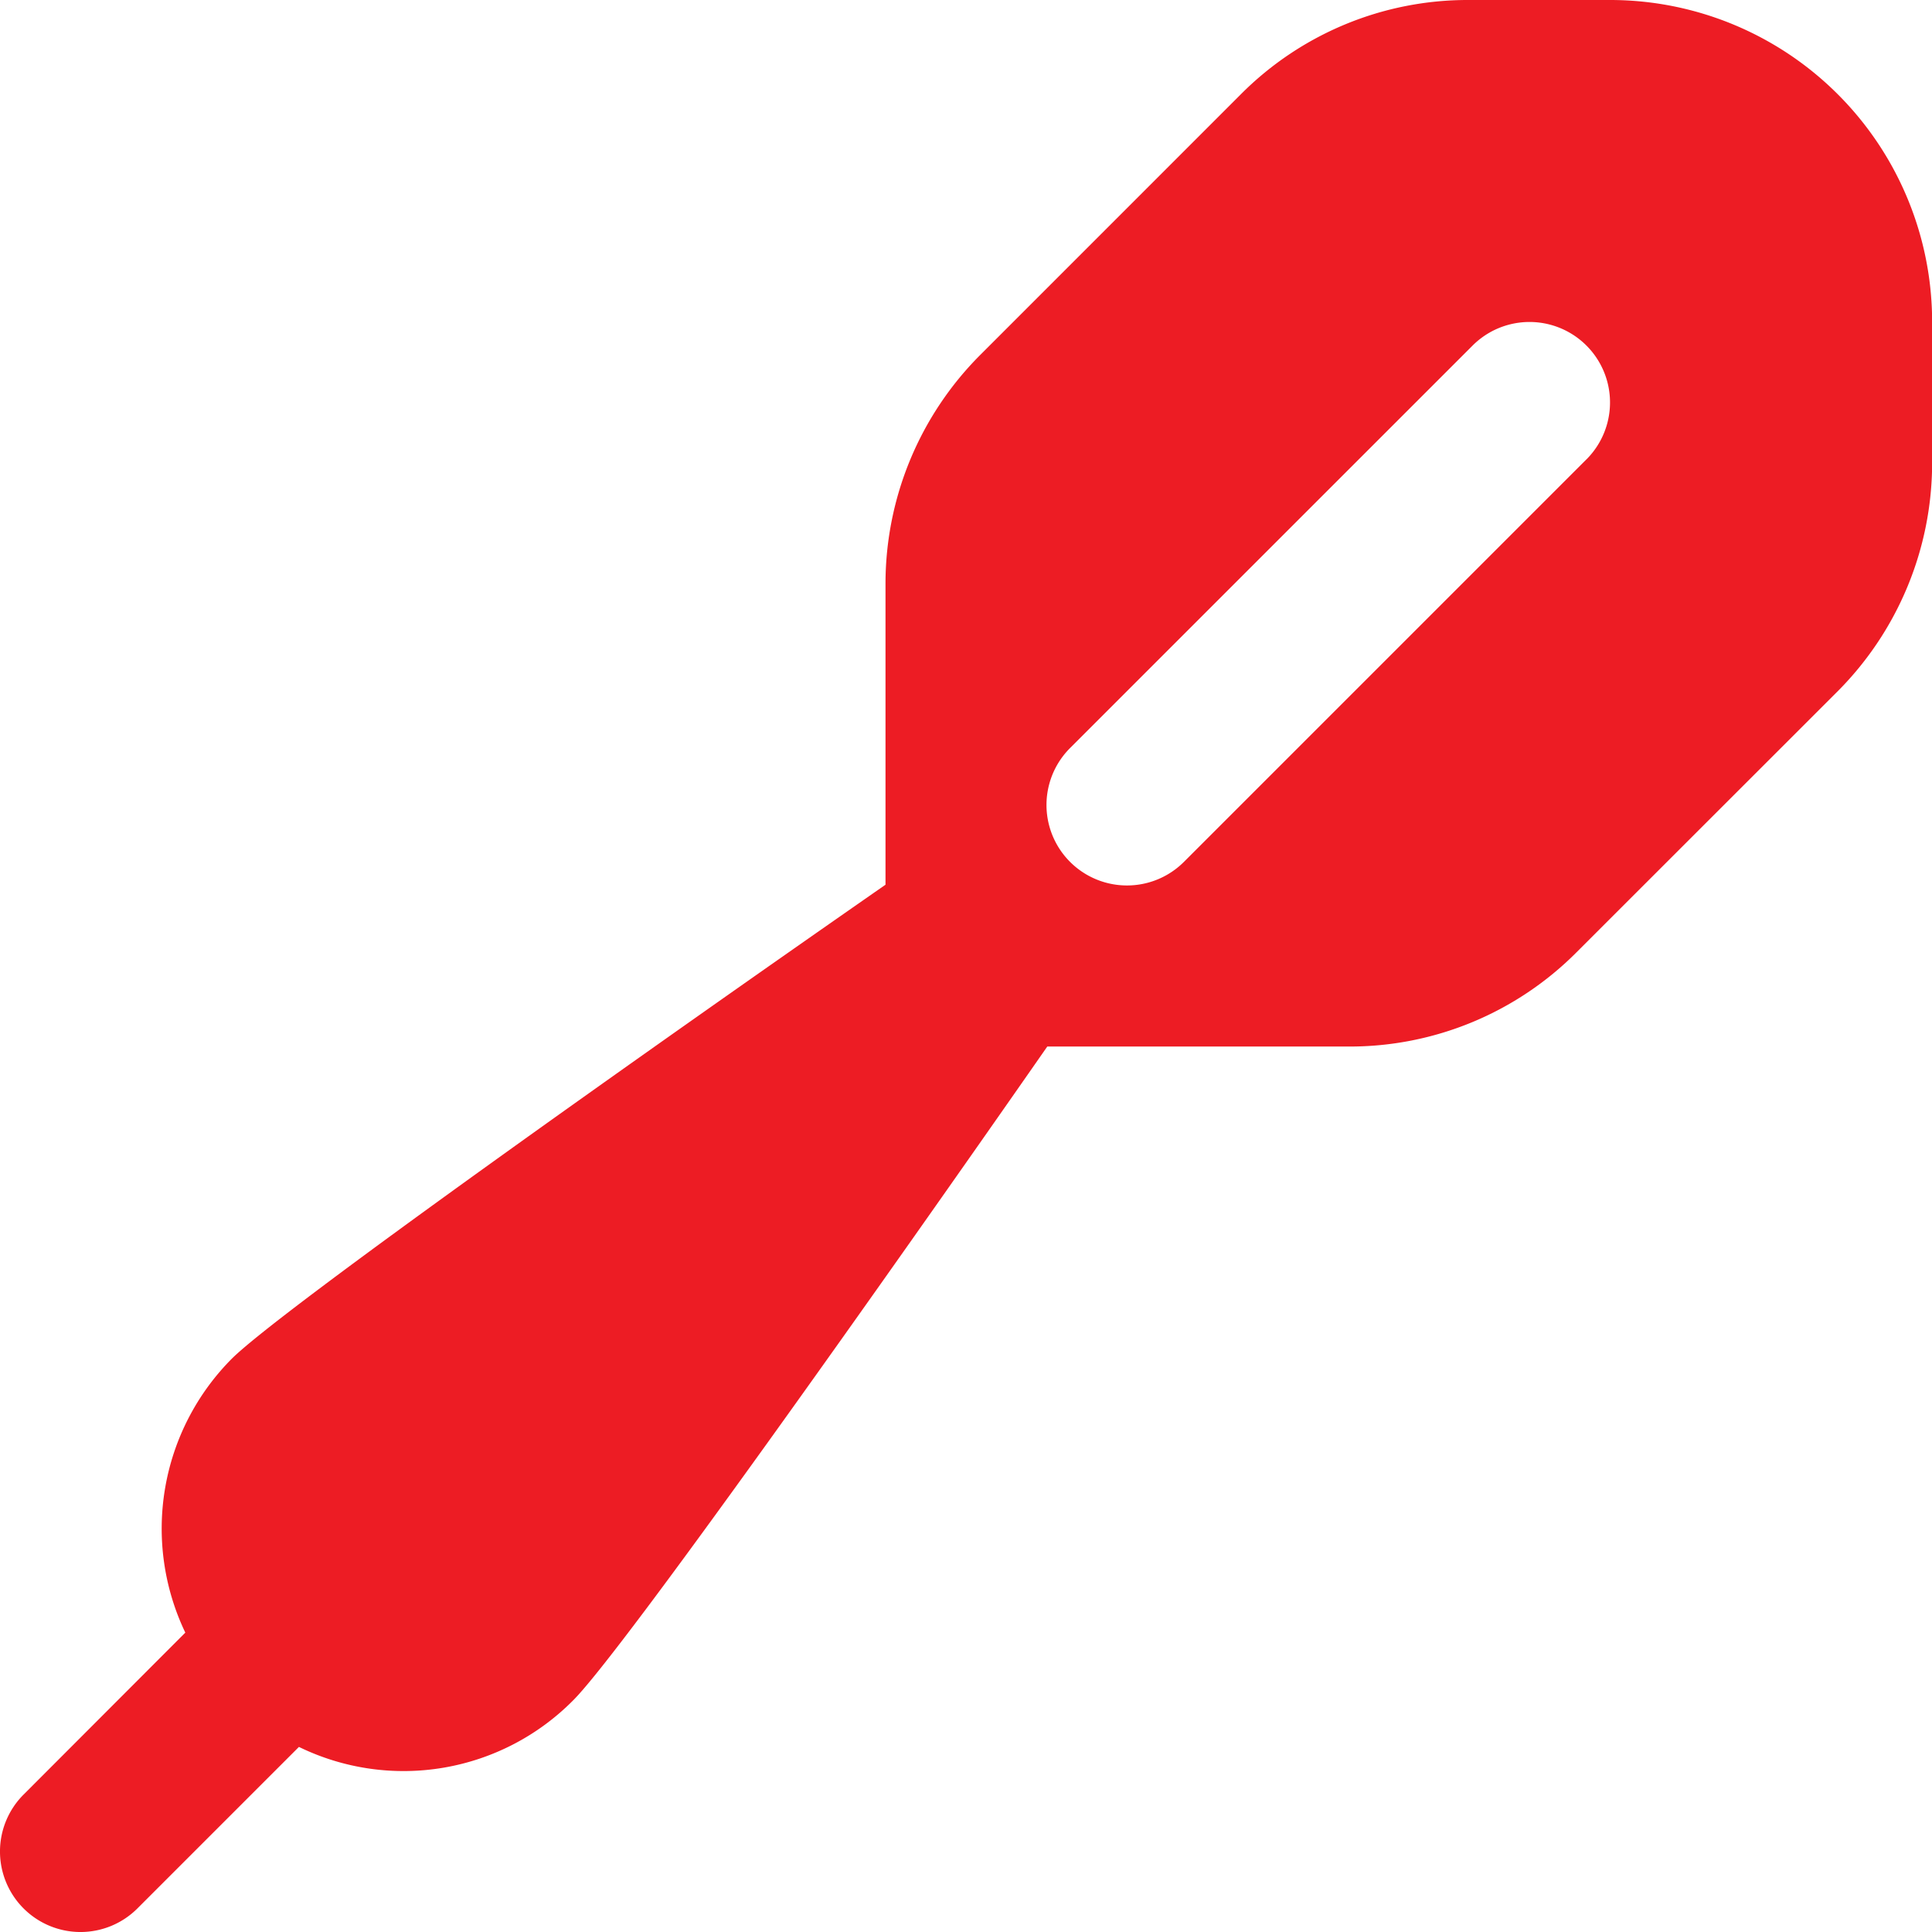
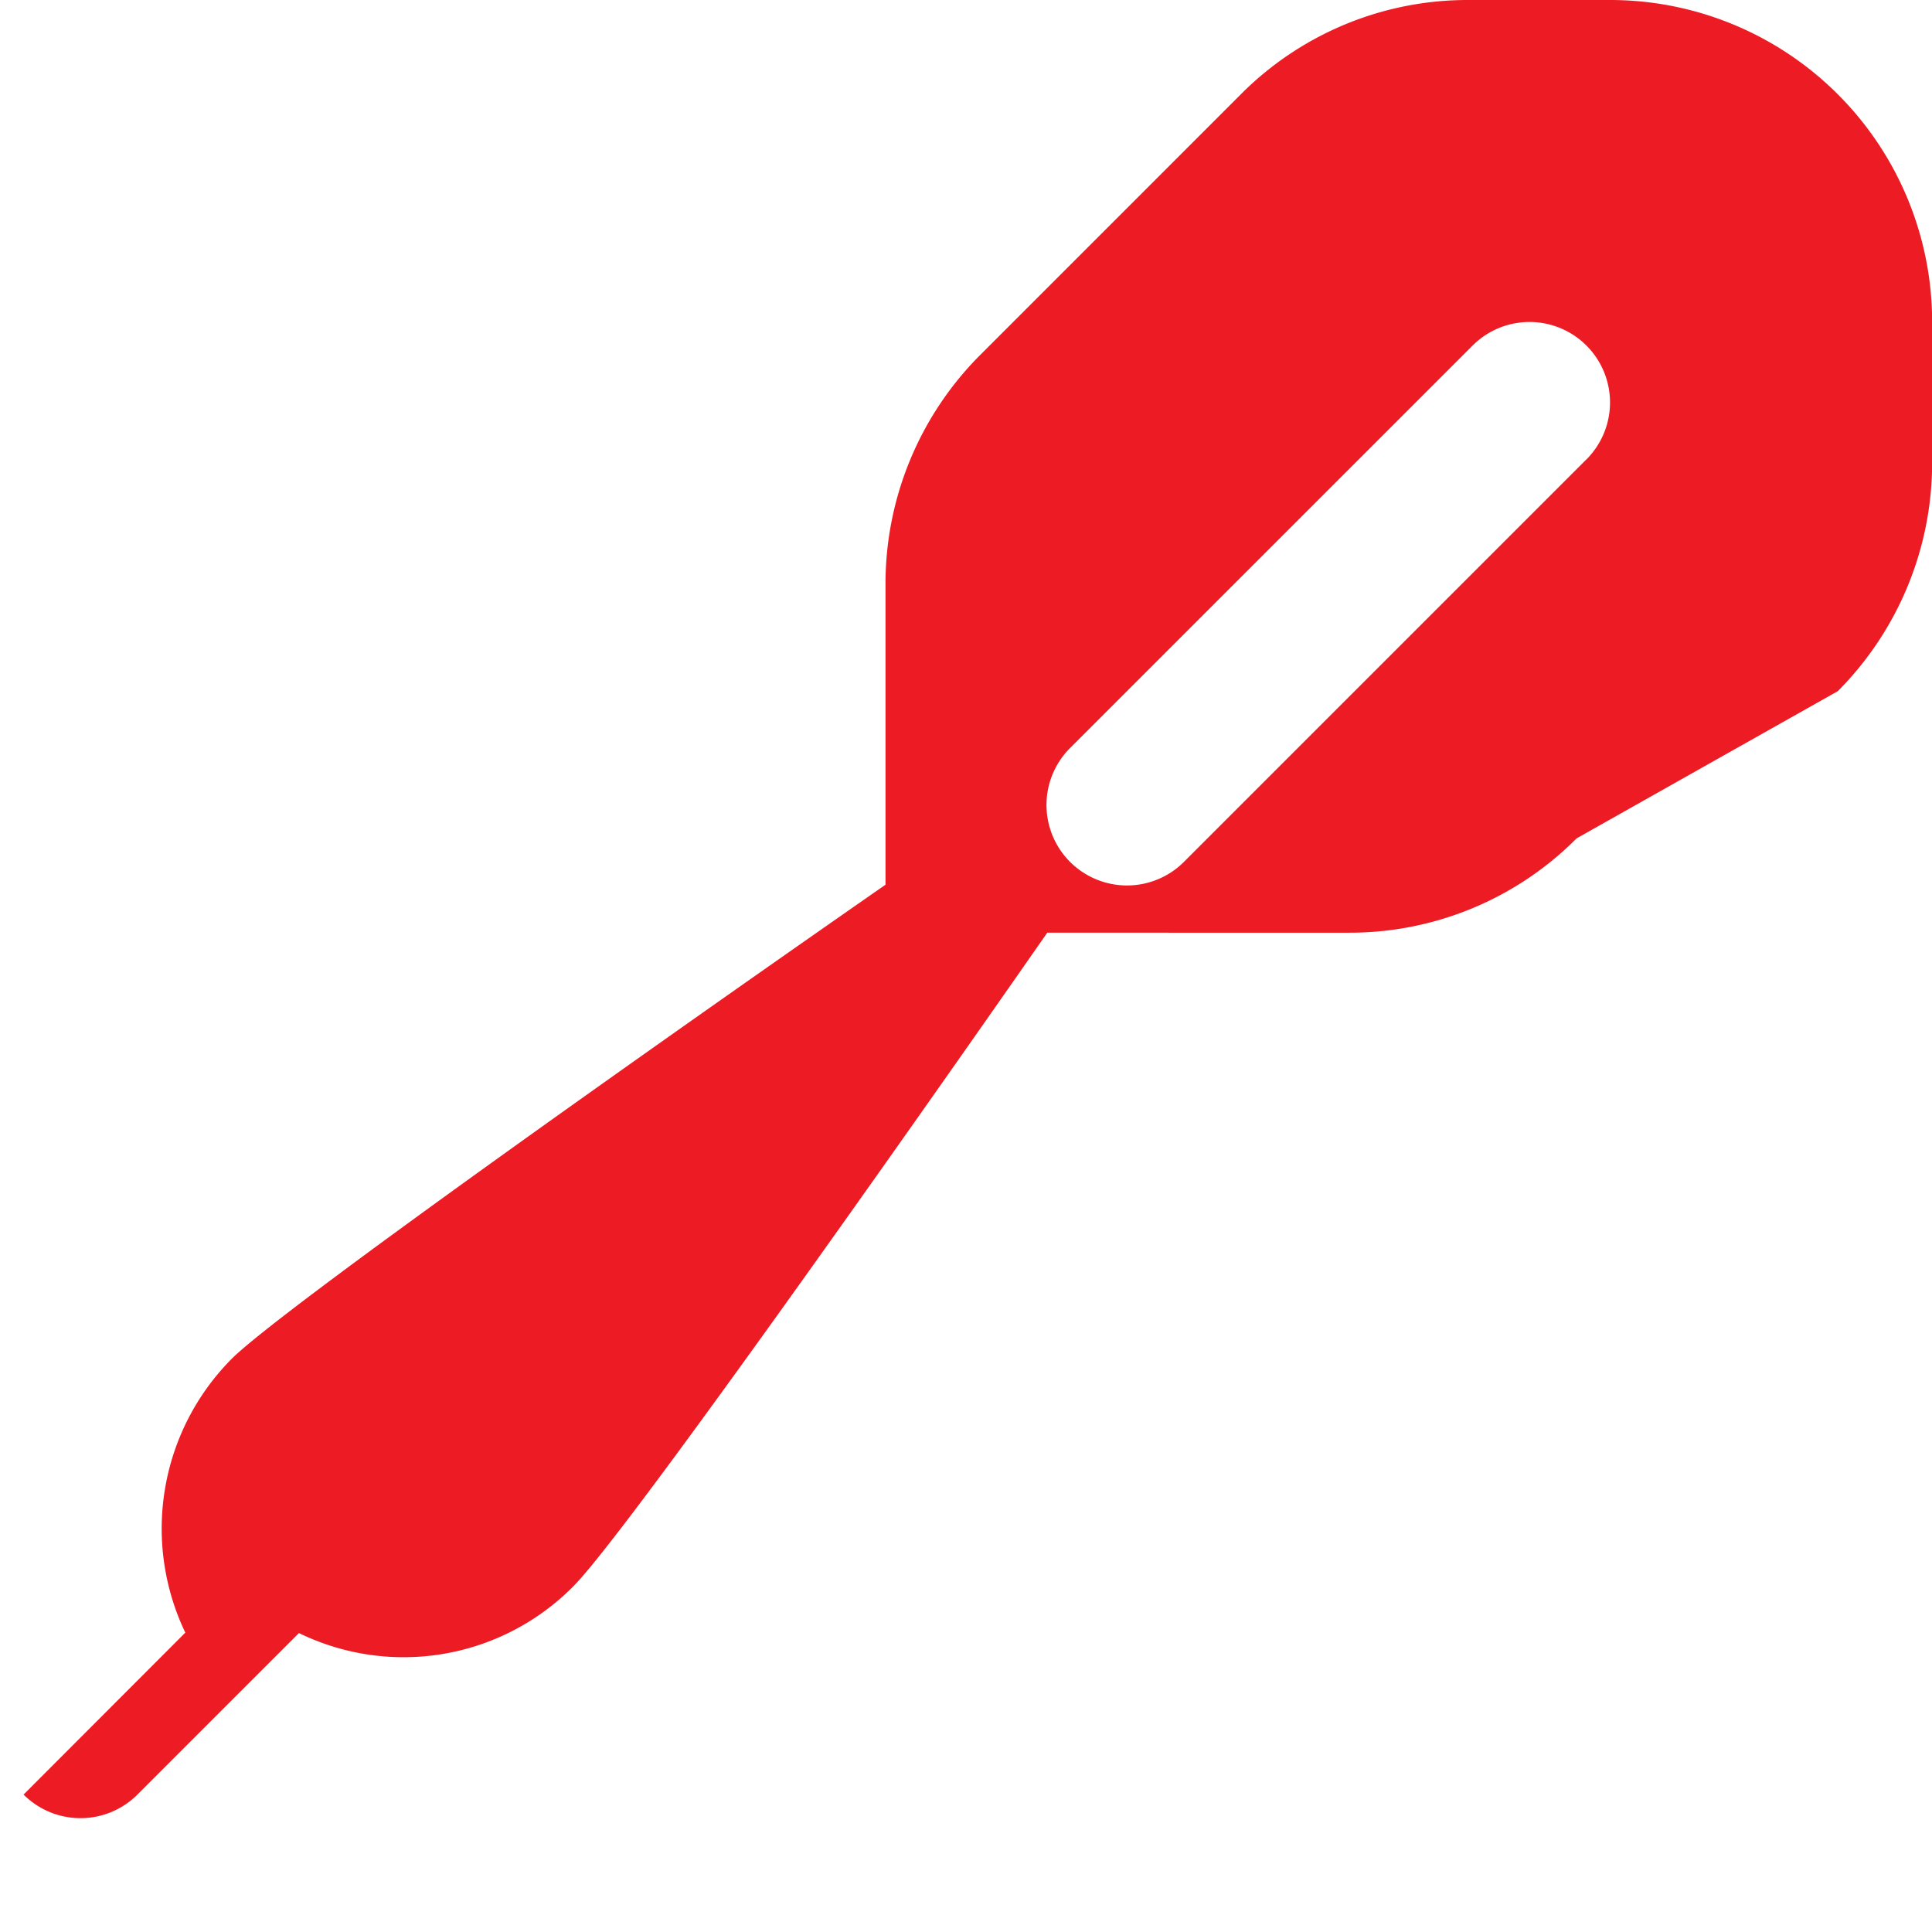
<svg xmlns="http://www.w3.org/2000/svg" width="44.258" height="44.258" viewBox="0 0 44.258 44.258">
-   <path id="fi-sr-dart" d="M36.881,0h-3.24a7.33,7.33,0,0,0-5.217,2.161L22.446,8.14a7.417,7.417,0,0,0-2.161,5.215v6.912C15.02,23.929,6.438,30,5.309,31.126A5.519,5.519,0,0,0,4.245,37.4L.54,41.11a1.844,1.844,0,0,0,0,2.608h0a1.844,1.844,0,0,0,2.608,0l3.7-3.7a5.468,5.468,0,0,0,6.283-1.068c1.13-1.129,7.192-9.711,10.86-14.976H30.9a7.33,7.33,0,0,0,5.217-2.161L42.1,15.833a7.417,7.417,0,0,0,2.161-5.215V7.376A7.376,7.376,0,0,0,36.881,0Zm-.54,10.524-9.22,9.22a1.844,1.844,0,1,1-2.608-2.608l9.221-9.22a1.844,1.844,0,1,1,2.608,2.608Z" transform="translate(0 0)" fill="#ed1c24" />
+   <path id="fi-sr-dart" d="M36.881,0h-3.24a7.33,7.33,0,0,0-5.217,2.161L22.446,8.14a7.417,7.417,0,0,0-2.161,5.215v6.912C15.02,23.929,6.438,30,5.309,31.126A5.519,5.519,0,0,0,4.245,37.4L.54,41.11h0a1.844,1.844,0,0,0,2.608,0l3.7-3.7a5.468,5.468,0,0,0,6.283-1.068c1.13-1.129,7.192-9.711,10.86-14.976H30.9a7.33,7.33,0,0,0,5.217-2.161L42.1,15.833a7.417,7.417,0,0,0,2.161-5.215V7.376A7.376,7.376,0,0,0,36.881,0Zm-.54,10.524-9.22,9.22a1.844,1.844,0,1,1-2.608-2.608l9.221-9.22a1.844,1.844,0,1,1,2.608,2.608Z" transform="translate(0 0)" fill="#ed1c24" />
</svg>